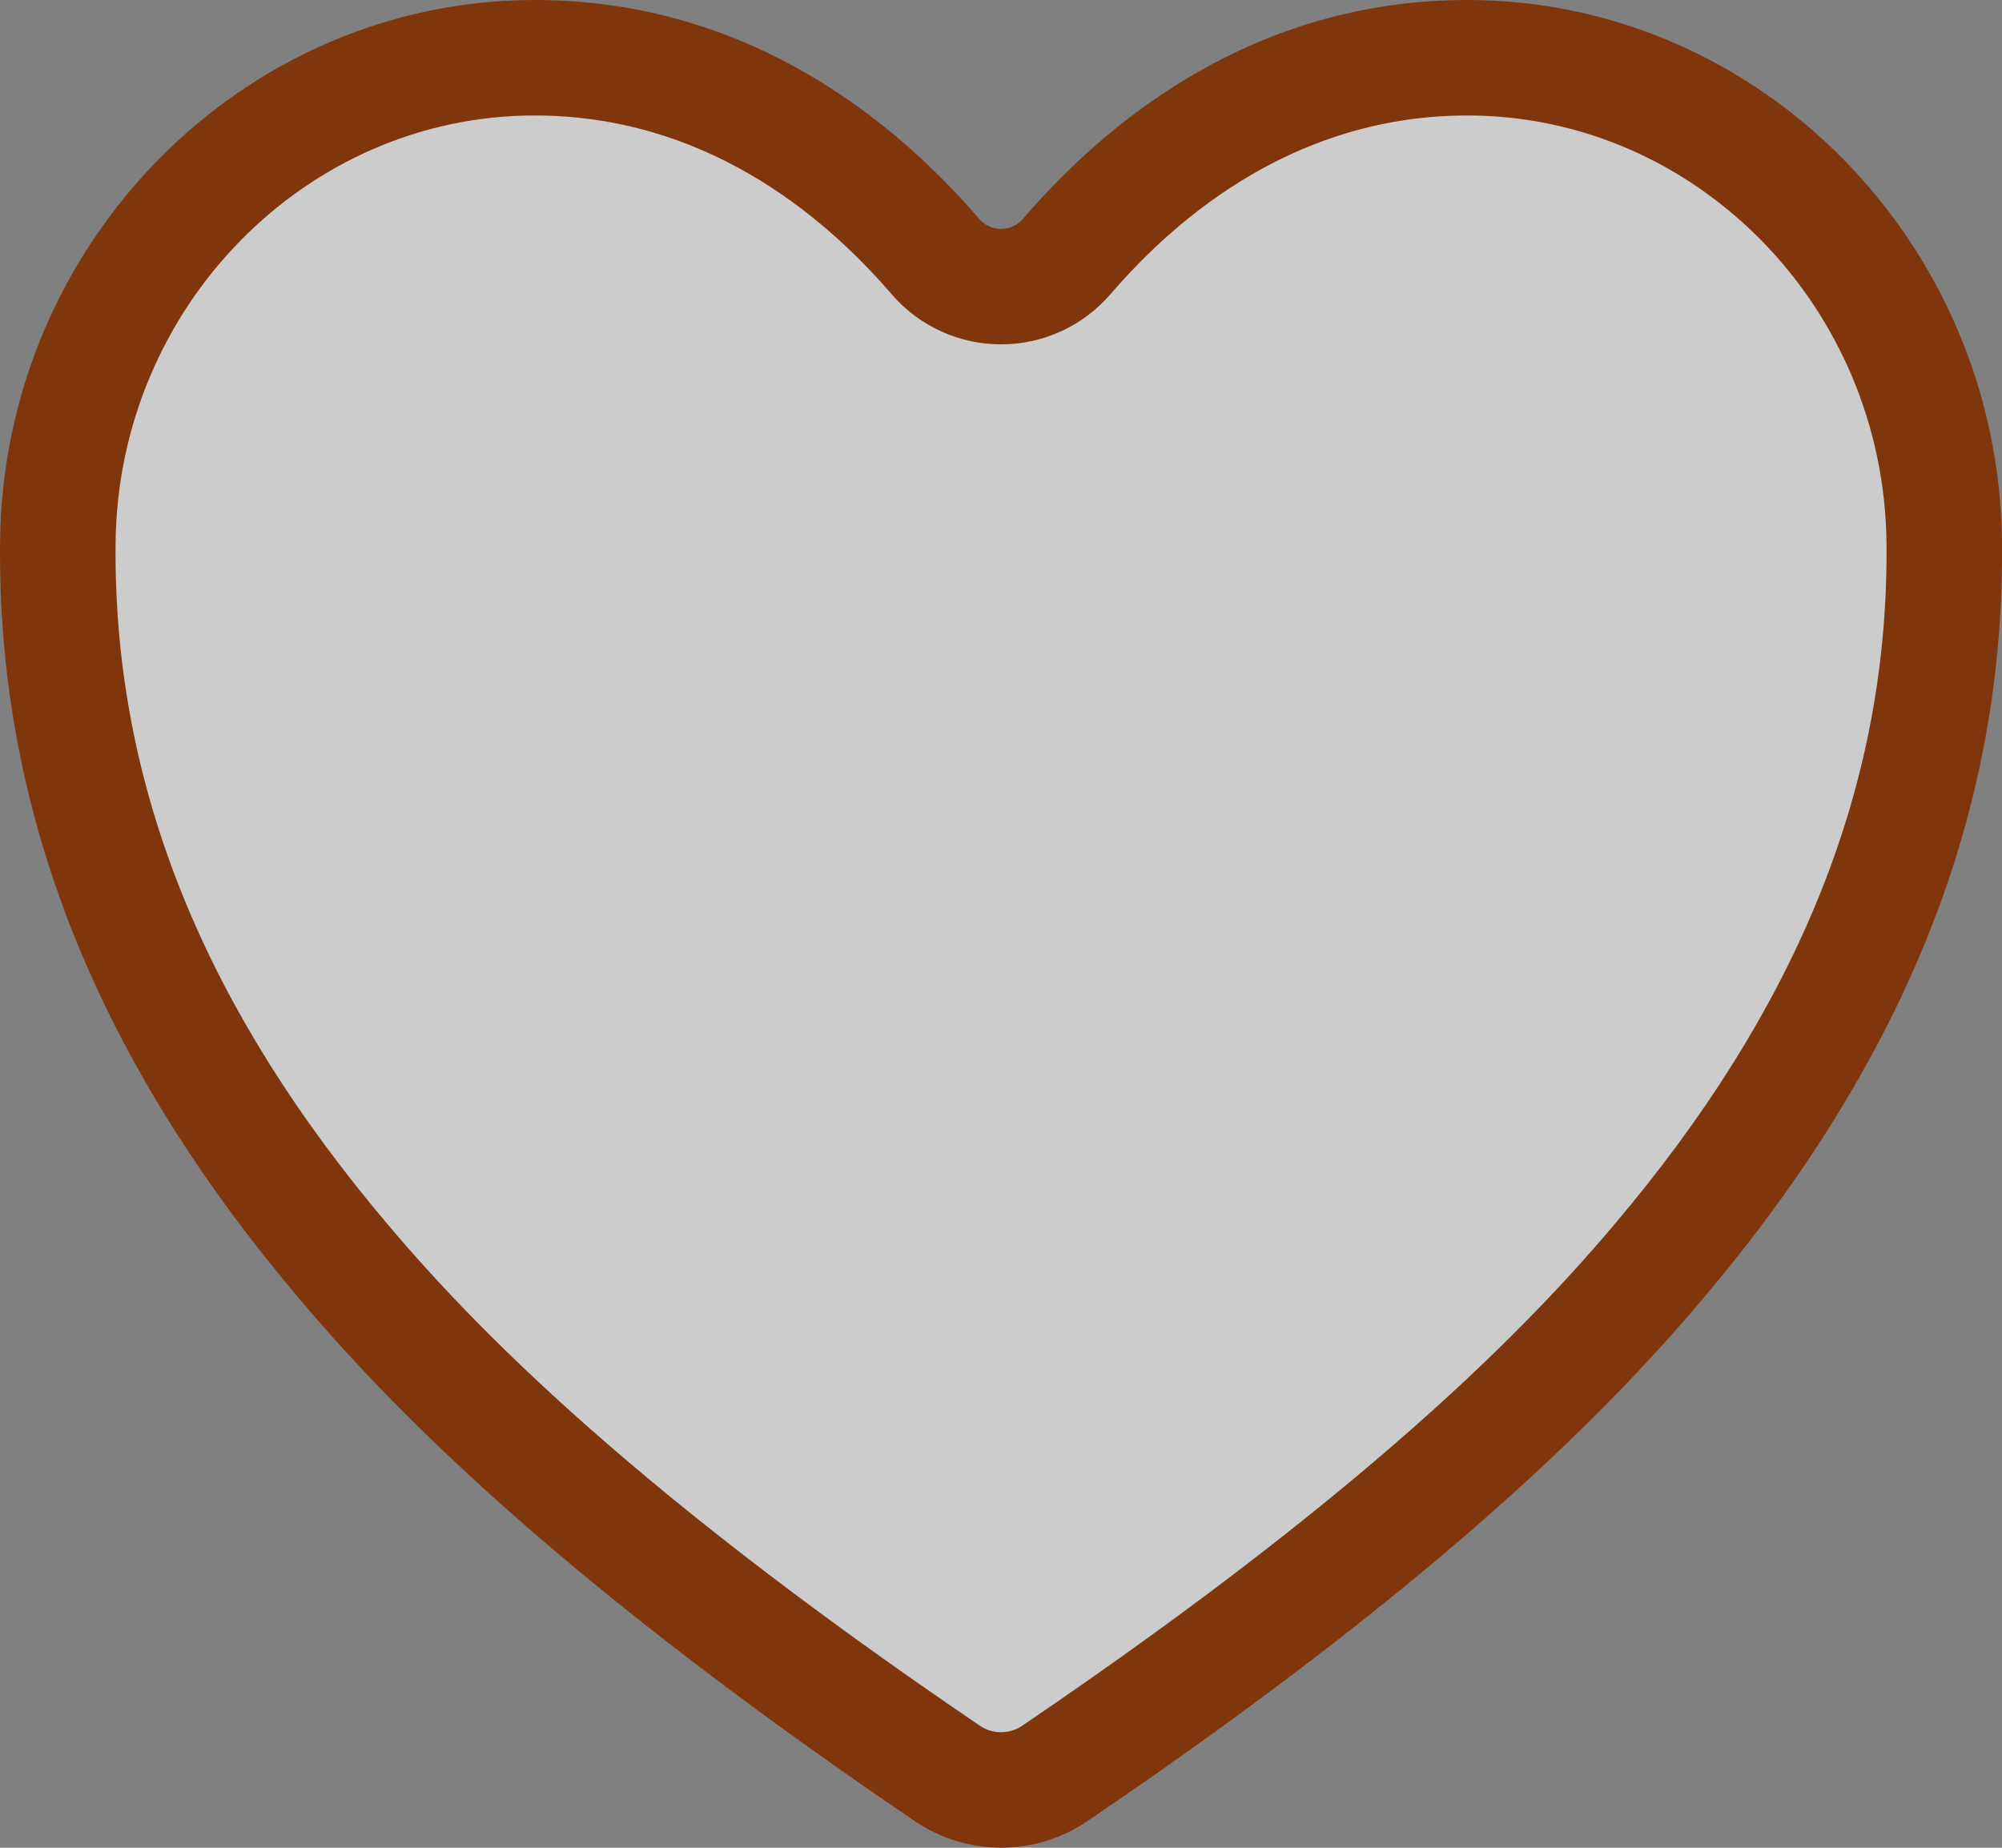
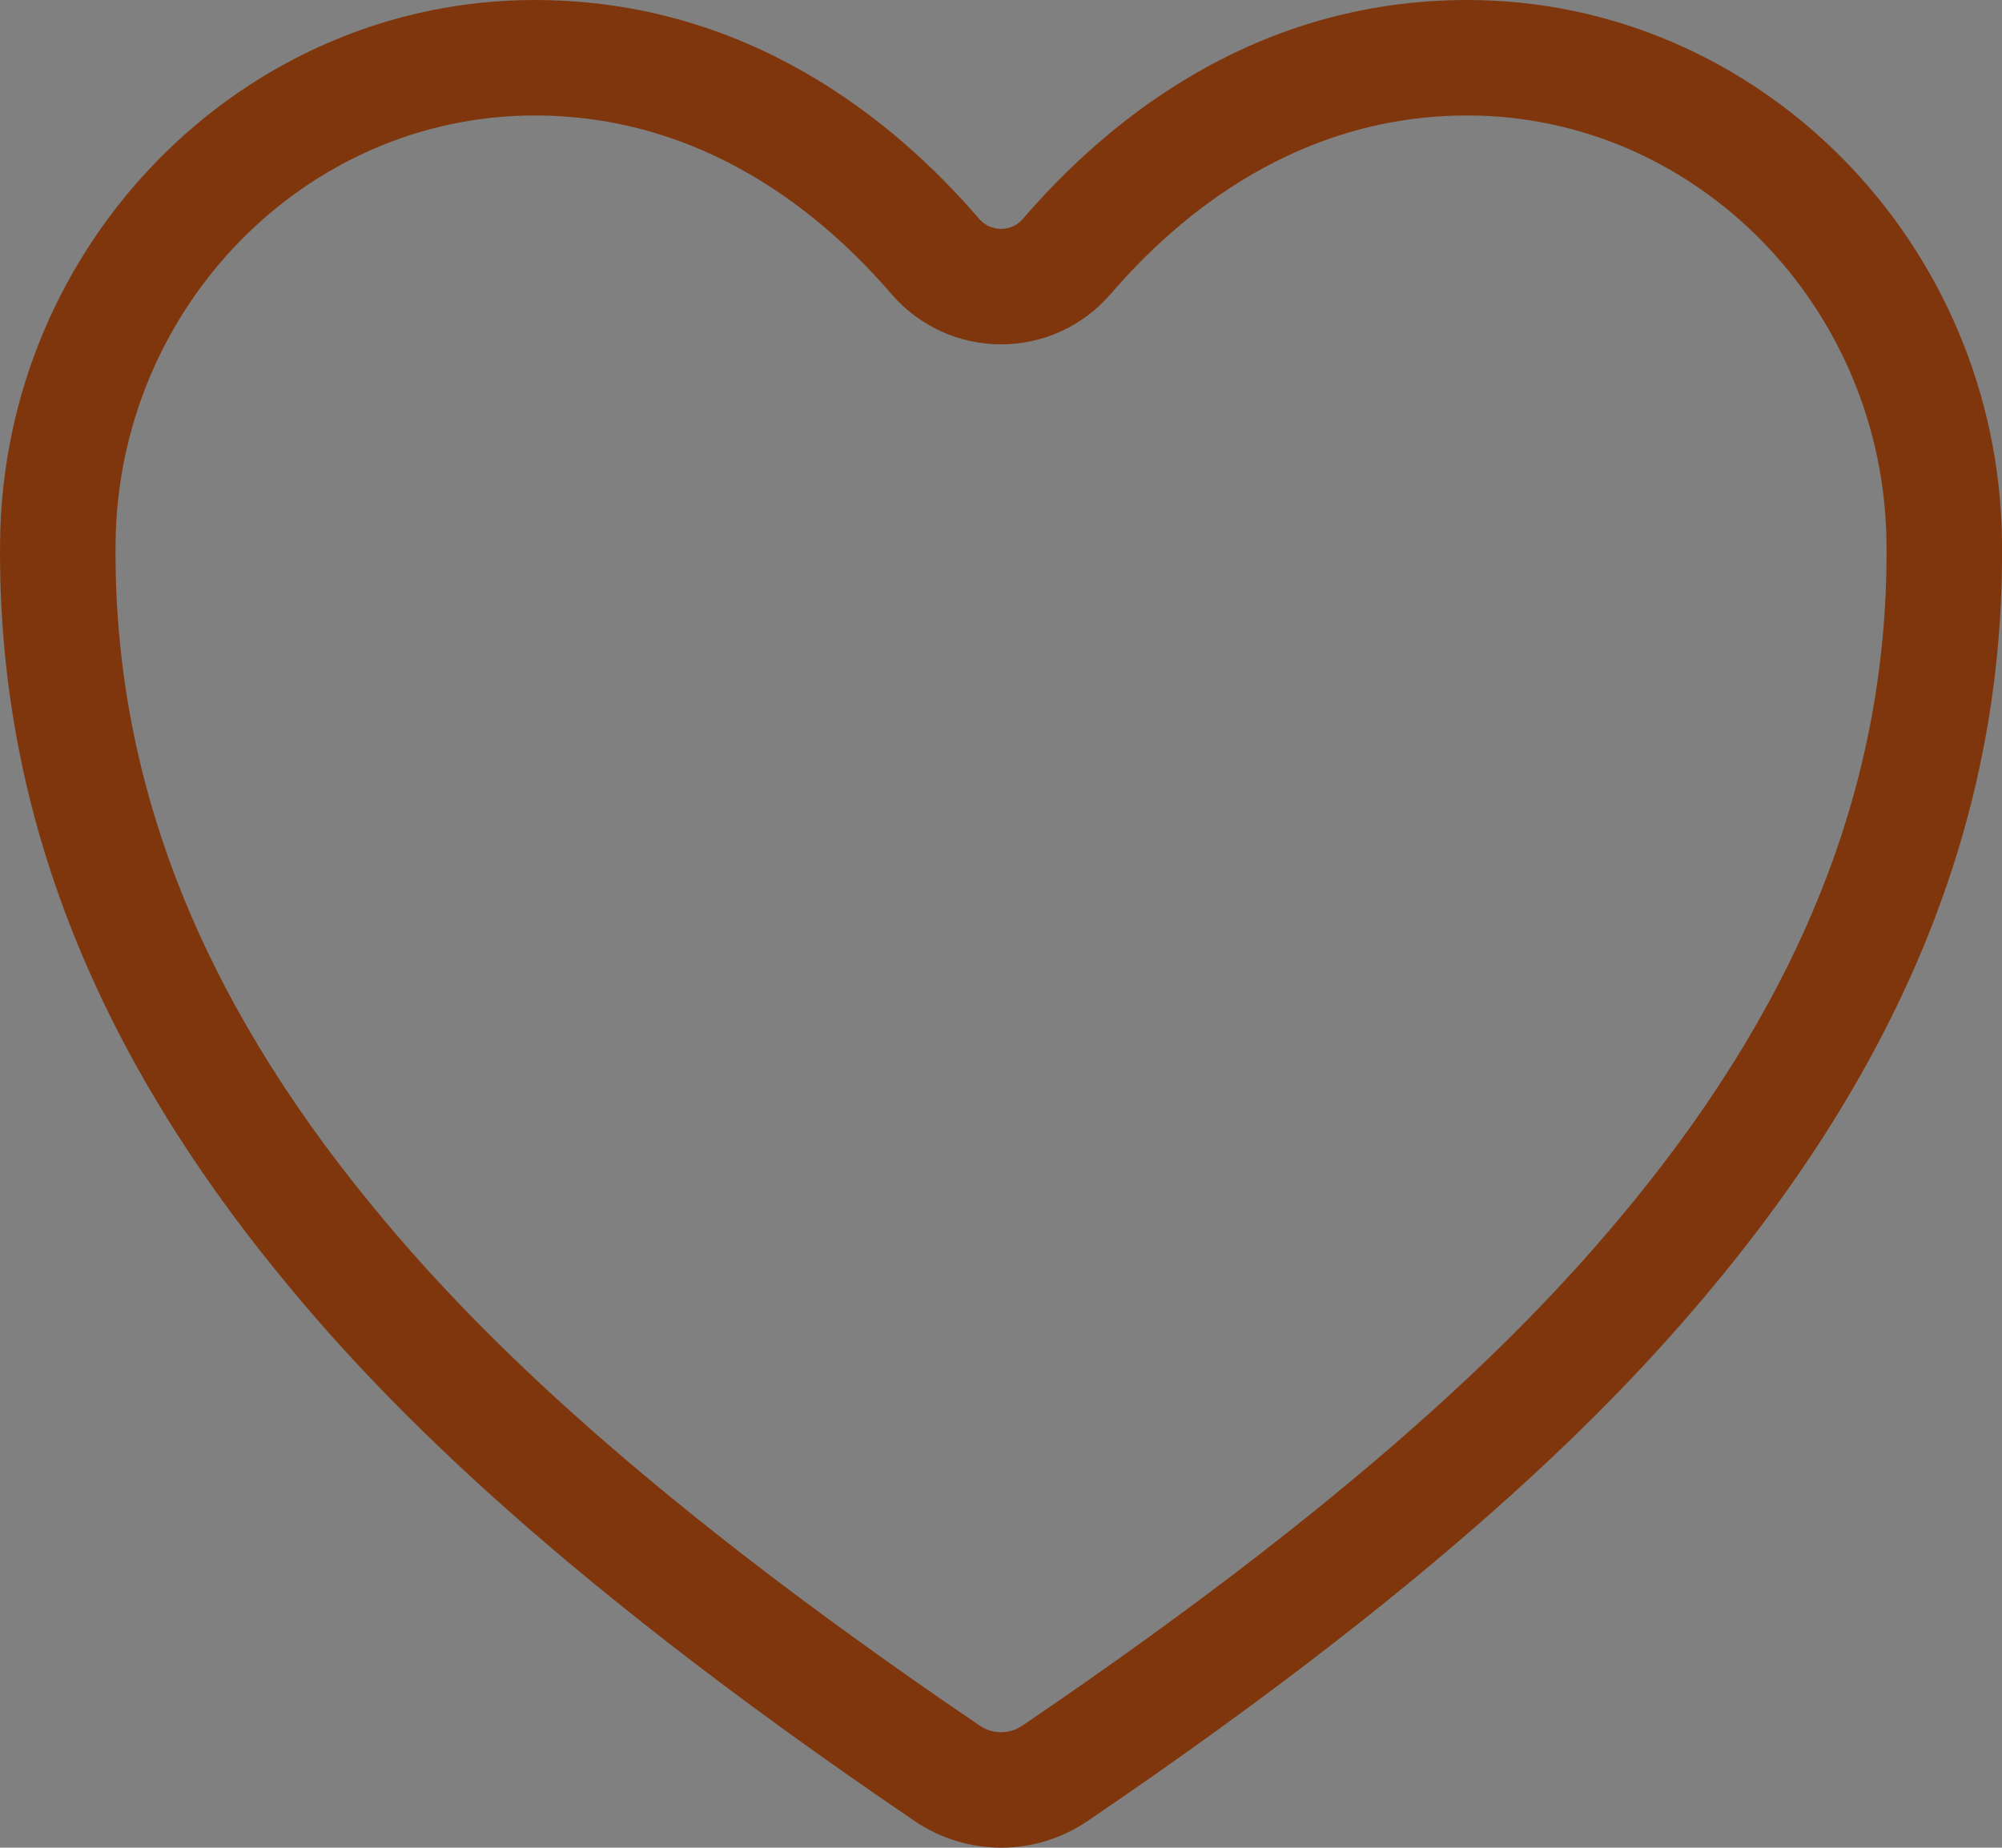
<svg xmlns="http://www.w3.org/2000/svg" width="26.001" height="24" viewBox="0 0 26.001 24">
  <rect x="0" y="0" width="26.001" height="24" fill="#808080" stroke="none" />
  <g id="Icon_ion-heart" data-name="Icon ion-heart" transform="translate(-3.374 -4.5)" fill="rgba(255,255,255,0.6)">
-     <path d="M 16.375 27.75 C 16.123 27.75 15.881 27.674 15.673 27.532 C 10.842 24.253 8.762 22.02 7.618 20.626 C 5.235 17.723 4.093 14.753 4.125 11.547 C 4.16 8.075 6.938 5.25 10.317 5.25 C 12.784 5.25 14.51 6.655 15.523 7.833 C 15.739 8.082 16.049 8.223 16.375 8.223 C 16.701 8.223 17.01 8.082 17.224 7.836 C 18.239 6.655 19.964 5.25 22.432 5.25 C 25.812 5.25 28.59 8.075 28.625 11.548 C 28.657 14.753 27.514 17.722 25.132 20.627 C 23.988 22.021 21.908 24.254 17.079 27.532 C 16.87 27.675 16.627 27.75 16.375 27.75 Z" stroke="none" />
    <path d="M 16.375 27 C 16.476 27 16.572 26.97 16.657 26.911 C 21.406 23.688 23.438 21.509 24.552 20.151 C 26.818 17.389 27.905 14.577 27.875 11.555 C 27.844 8.492 25.402 6 22.432 6 C 20.249 6 18.706 7.263 17.796 8.322 L 17.79 8.328 C 17.434 8.738 16.918 8.973 16.375 8.973 C 15.832 8.973 15.316 8.738 14.959 8.328 L 14.954 8.322 C 14.044 7.263 12.5 6 10.317 6 C 7.347 6 4.906 8.492 4.875 11.554 C 4.845 14.577 5.932 17.389 8.198 20.15 C 9.312 21.509 11.344 23.687 16.096 26.913 C 16.178 26.97 16.275 27 16.375 27 M 16.375 28.5 C 15.973 28.499 15.581 28.378 15.25 28.152 C 10.338 24.817 8.211 22.531 7.038 21.102 C 4.538 18.055 3.341 14.927 3.375 11.539 C 3.414 7.657 6.529 4.5 10.317 4.5 C 13.072 4.5 14.981 6.052 16.092 7.344 C 16.163 7.426 16.266 7.473 16.375 7.473 C 16.484 7.473 16.587 7.426 16.658 7.344 C 17.769 6.051 19.677 4.5 22.432 4.5 C 26.221 4.5 29.336 7.657 29.375 11.54 C 29.409 14.928 28.211 18.056 25.712 21.103 C 24.539 22.532 22.412 24.818 17.5 28.153 C 17.168 28.379 16.776 28.5 16.375 28.5 Z" stroke="none" fill="#80360C" />
  </g>
</svg>